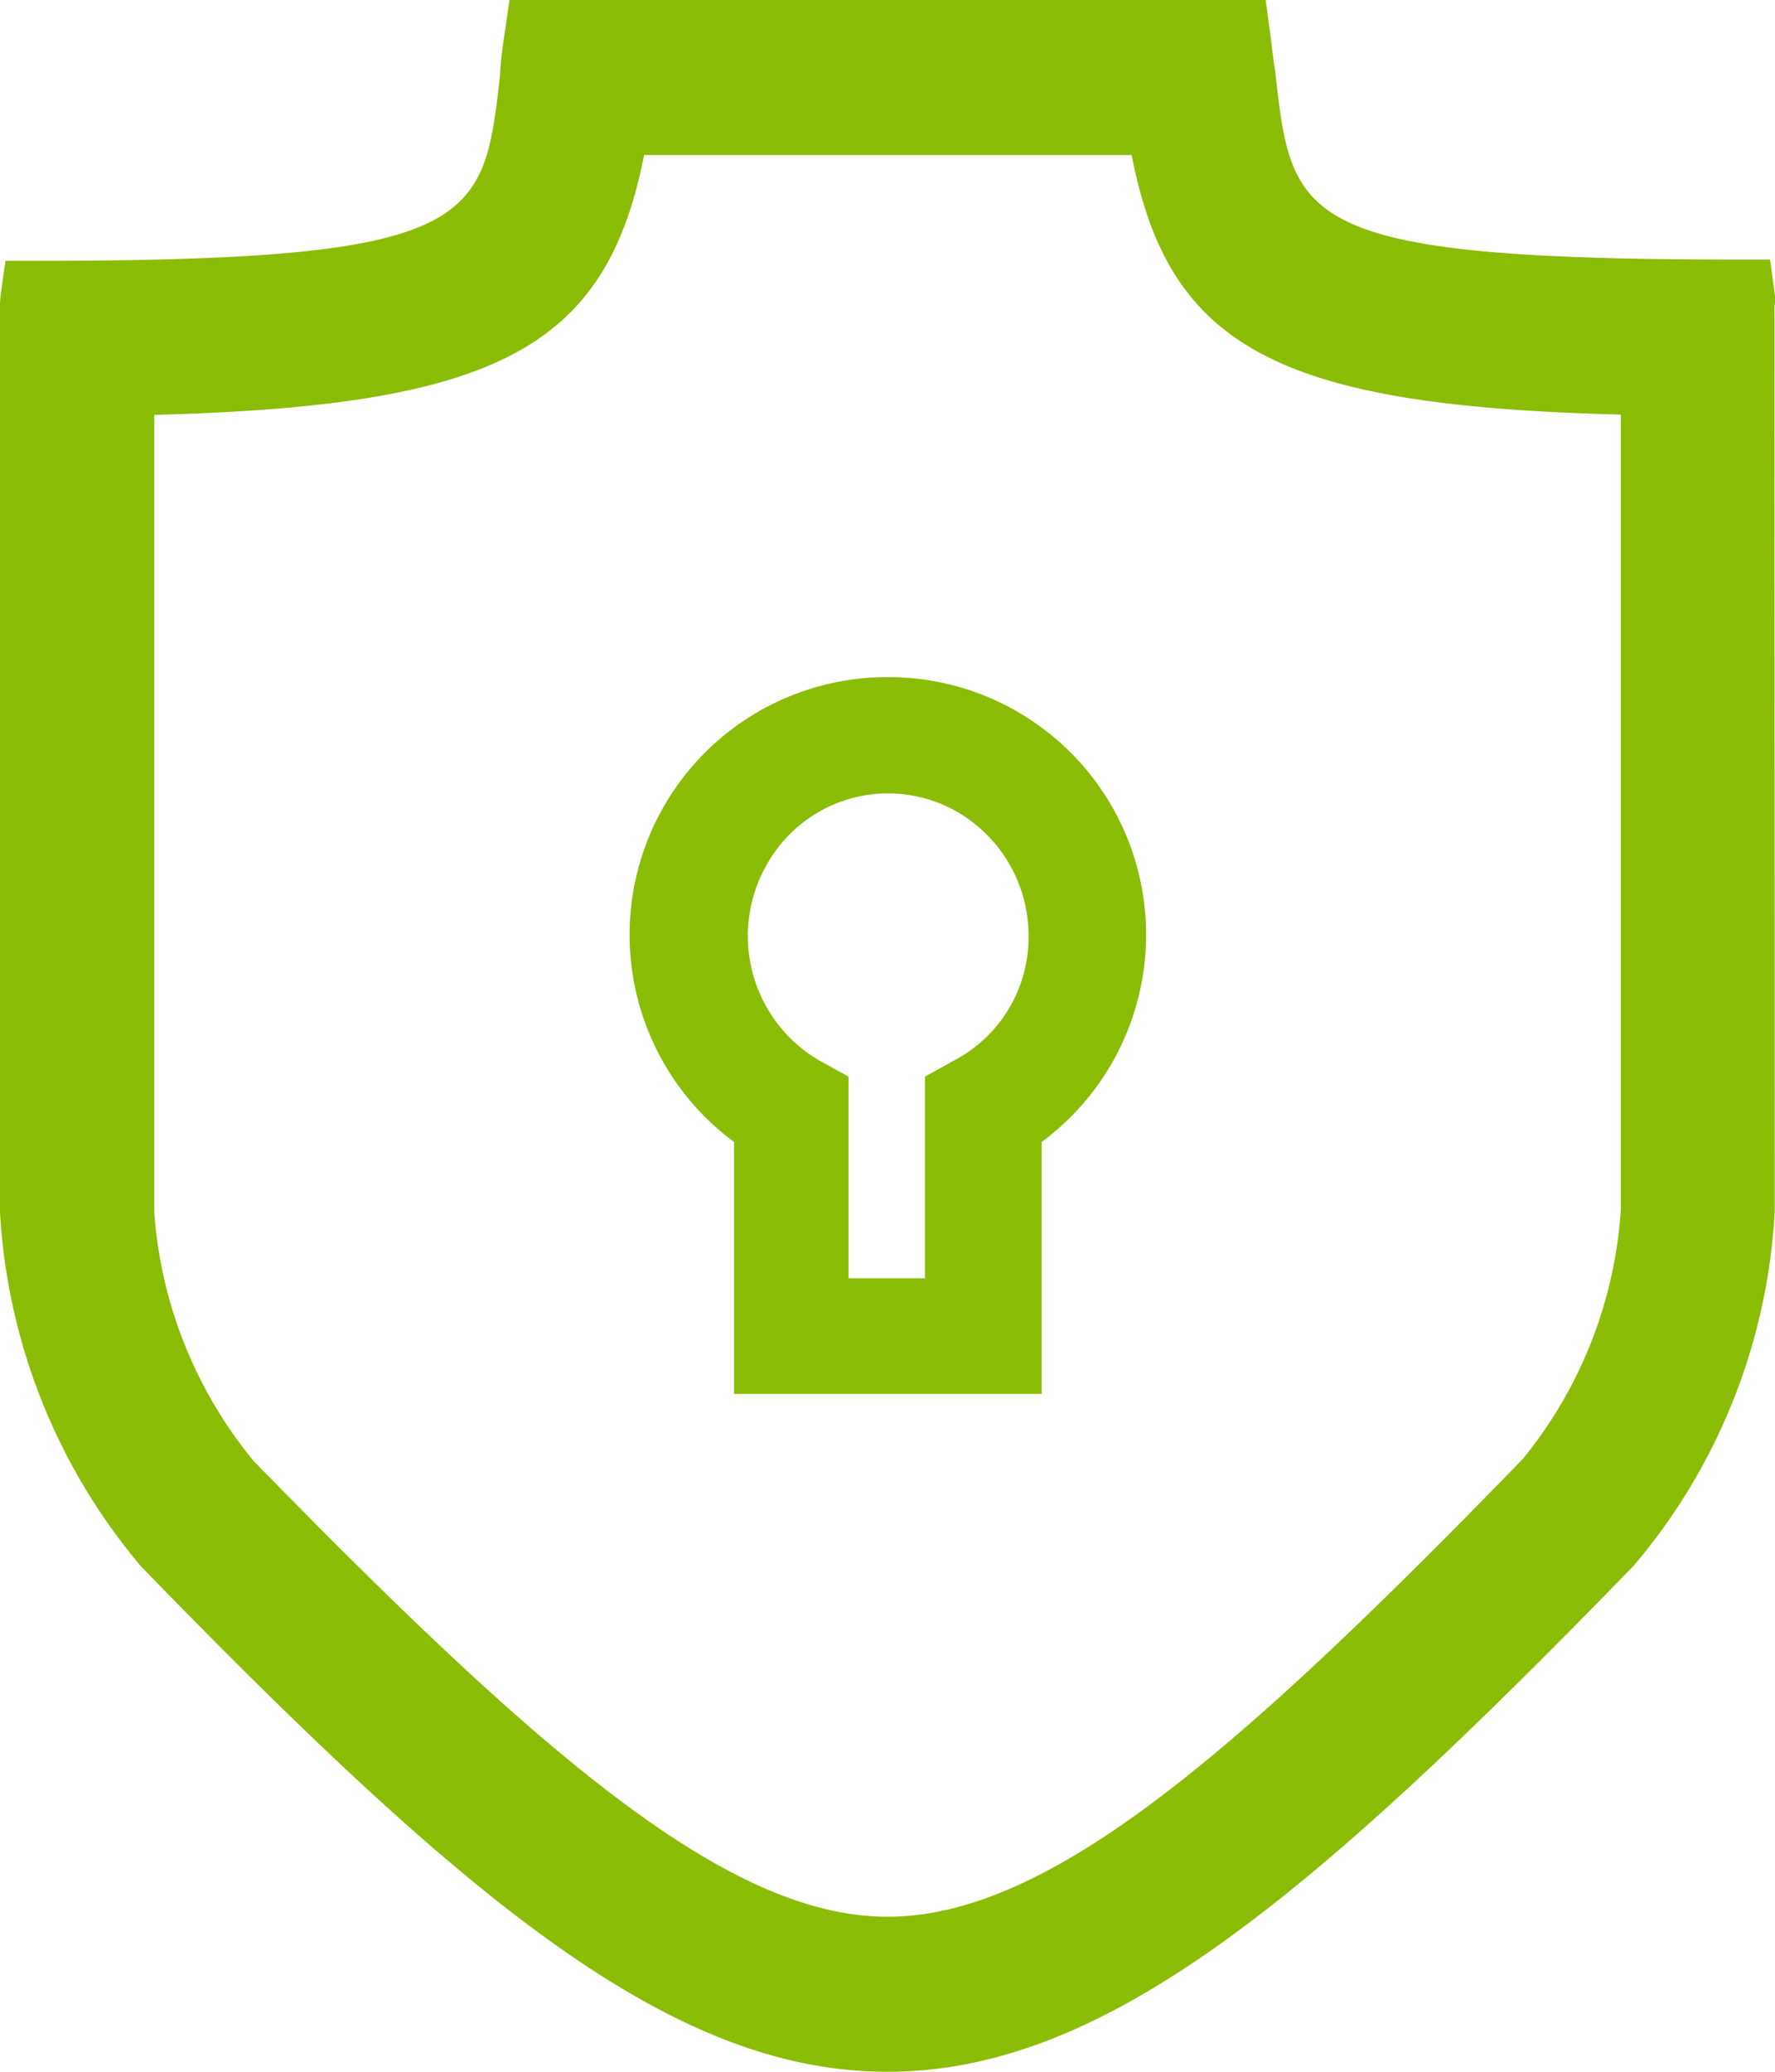
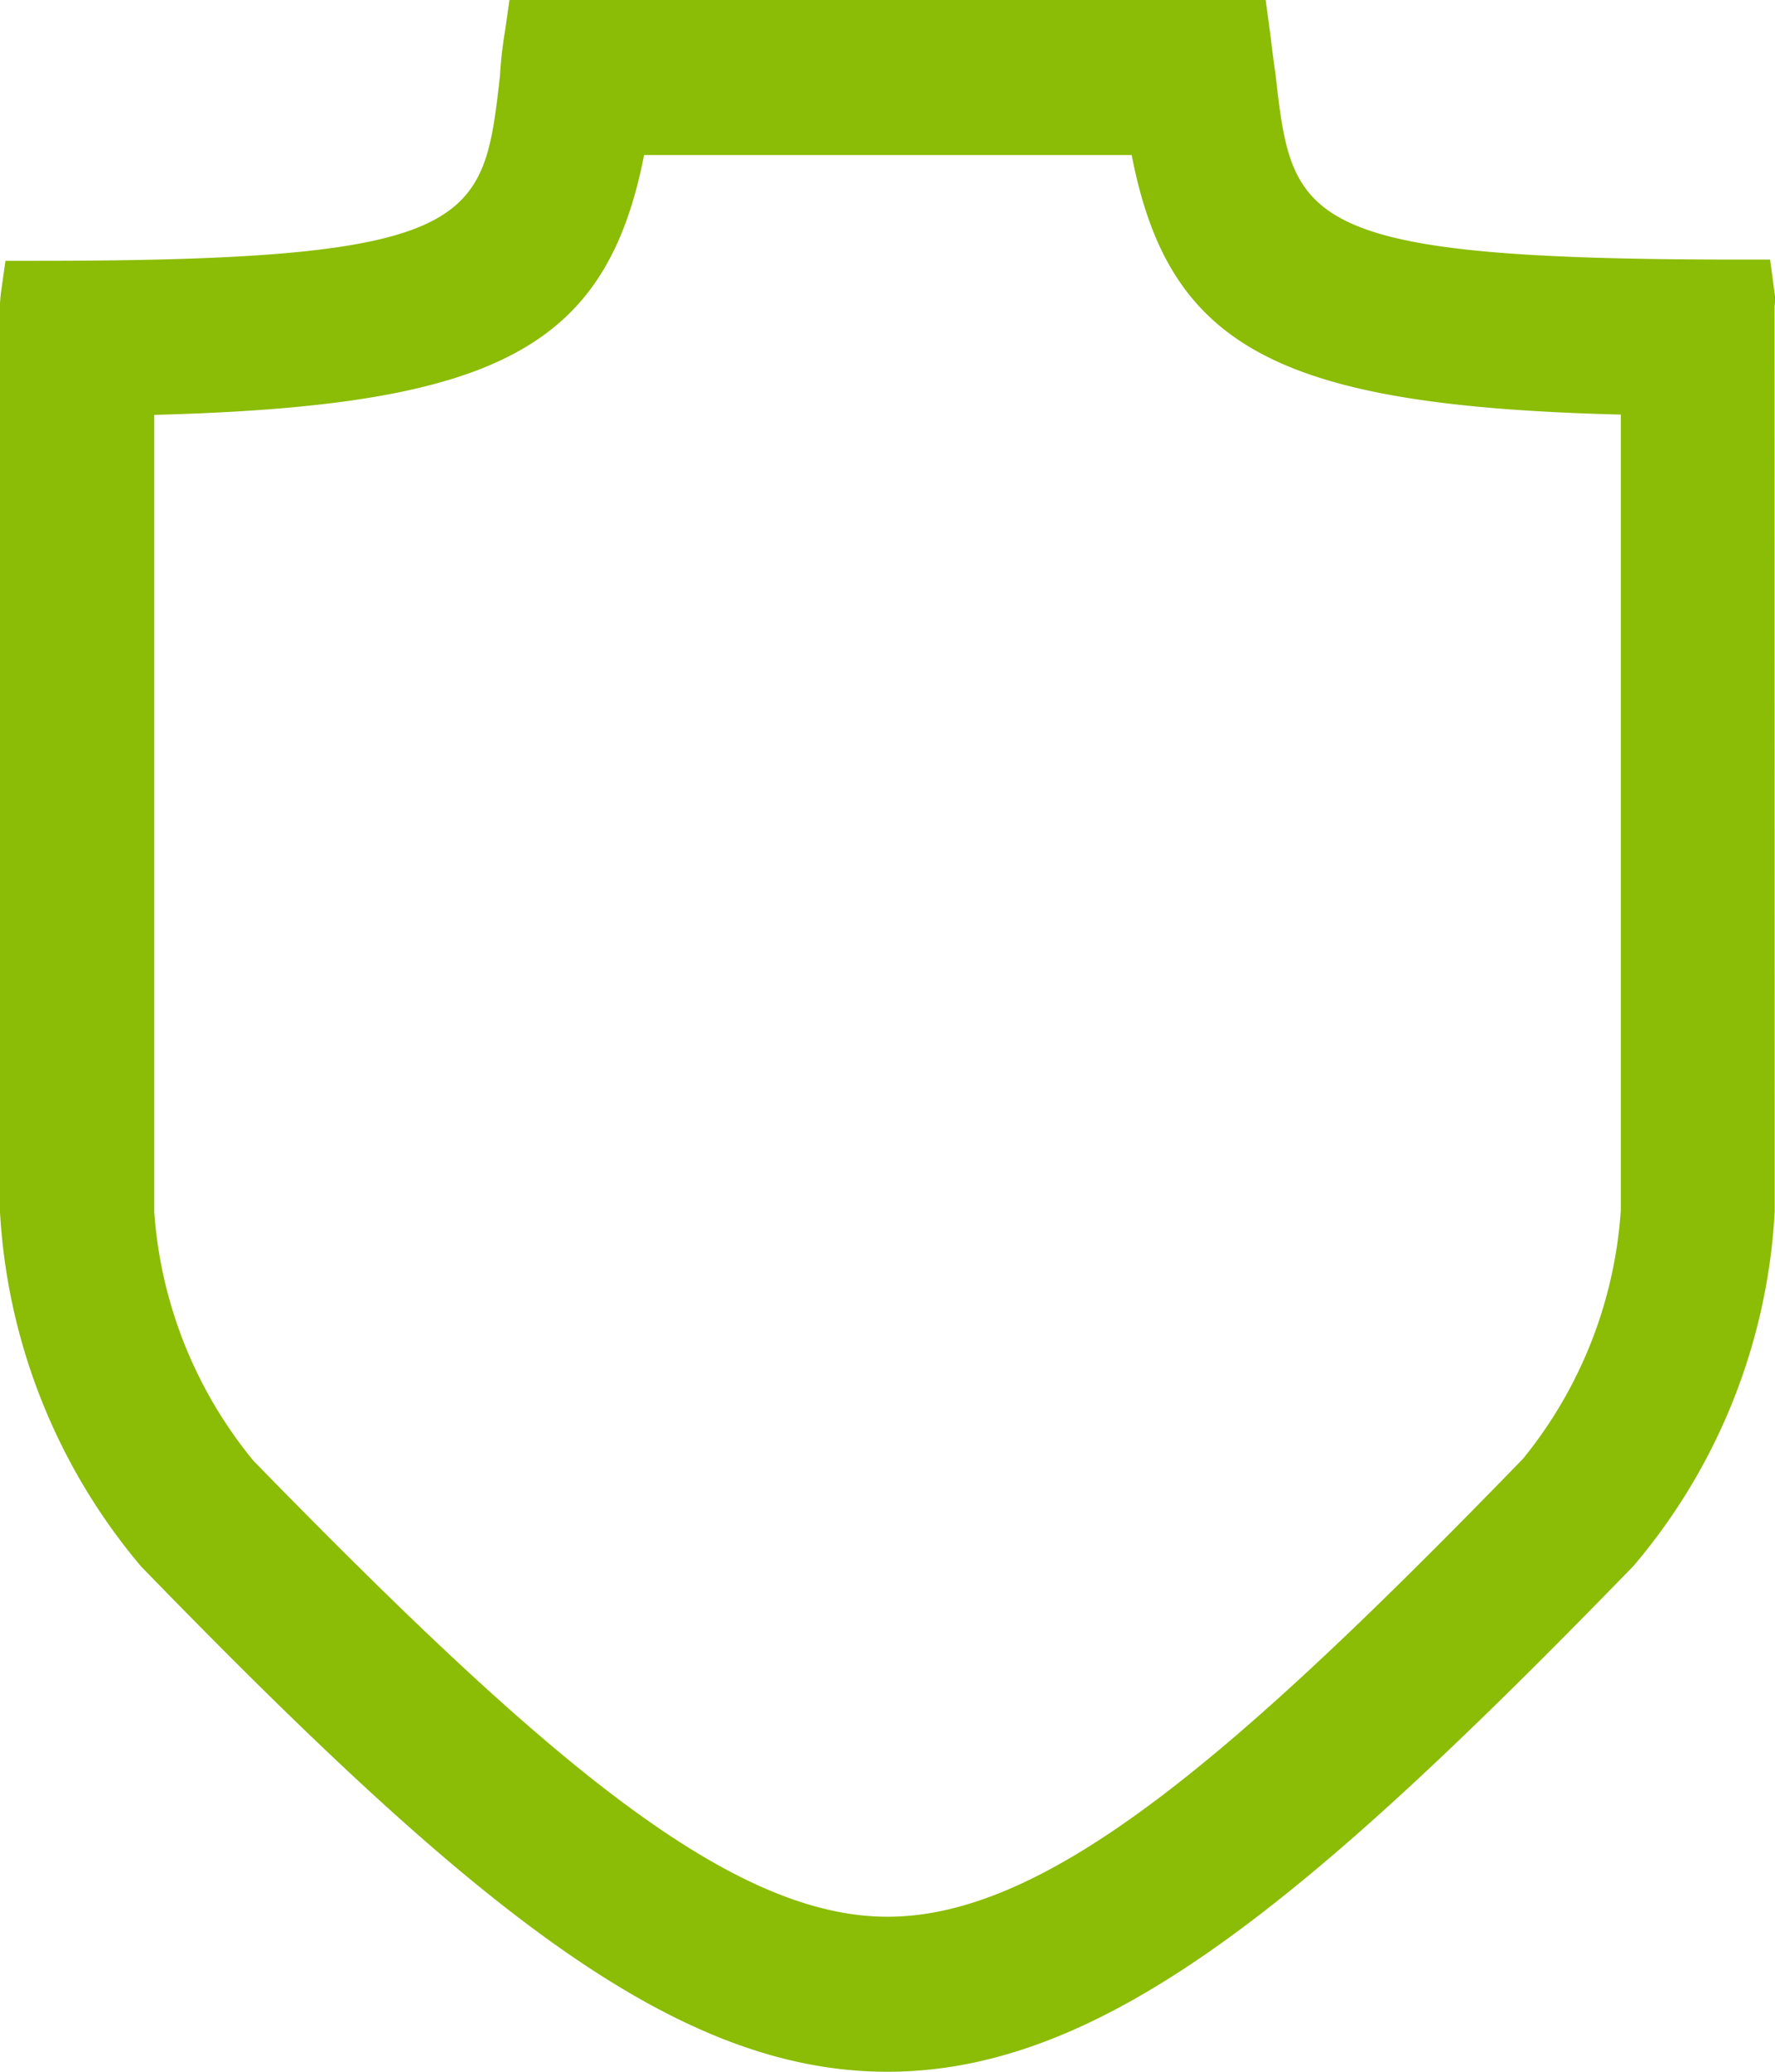
<svg xmlns="http://www.w3.org/2000/svg" width="30" height="35" viewBox="0 0 30 35">
  <defs>
    <style>
            .cls-1{fill:#8bbc06}
        </style>
  </defs>
  <g id="picto" transform="translate(-3.908 -4.525)">
-     <path id="Tracé_1317" d="M15.505 12.173a4.353 4.353 0 0 0-2.595 7.853v4.257h5.2v-4.257a4.353 4.353 0 0 0-2.61-7.853zm1.144 6.466l-.512.283v3.407h-1.292v-3.407l-.512-.283a2.434 2.434 0 0 1-.873-3.292 2.348 2.348 0 0 1 3.24-.887 2.417 2.417 0 0 1 1.188 2.085 2.347 2.347 0 0 1-1.239 2.094z" class="cls-1" transform="translate(3.404 3.791)" />
    <path id="Tracé_5689" d="M33.9 9.7a.786.786 0 0 0 0-.235l-.075-.555h-.55c-7.454 0-7.529-.661-7.81-3.14-.029-.191-.054-.39-.078-.594l-.087-.651H12.519l-.079.547a6.818 6.818 0 0 0-.082.737C12.078 8.27 12 8.931 4.549 8.931H4l-.076.541c-.007.06-.013.12-.016.19V25a10.153 10.153 0 0 0 2.386 5.99c5.5 5.66 8.965 8.535 12.612 8.535s7.1-2.873 12.612-8.547a10.068 10.068 0 0 0 2.385-5.99zM14.794 7.144h8.241c.631 3.264 2.485 4.239 8.267 4.385v13.44a7.433 7.433 0 0 1-1.653 4.2c-4.872 5.018-8.027 7.737-10.741 7.737-2.692 0-5.847-2.715-10.714-7.7A7.44 7.44 0 0 1 6.515 25V11.534c5.785-.151 7.639-1.128 8.279-4.39z" class="cls-1" />
  </g>
</svg>